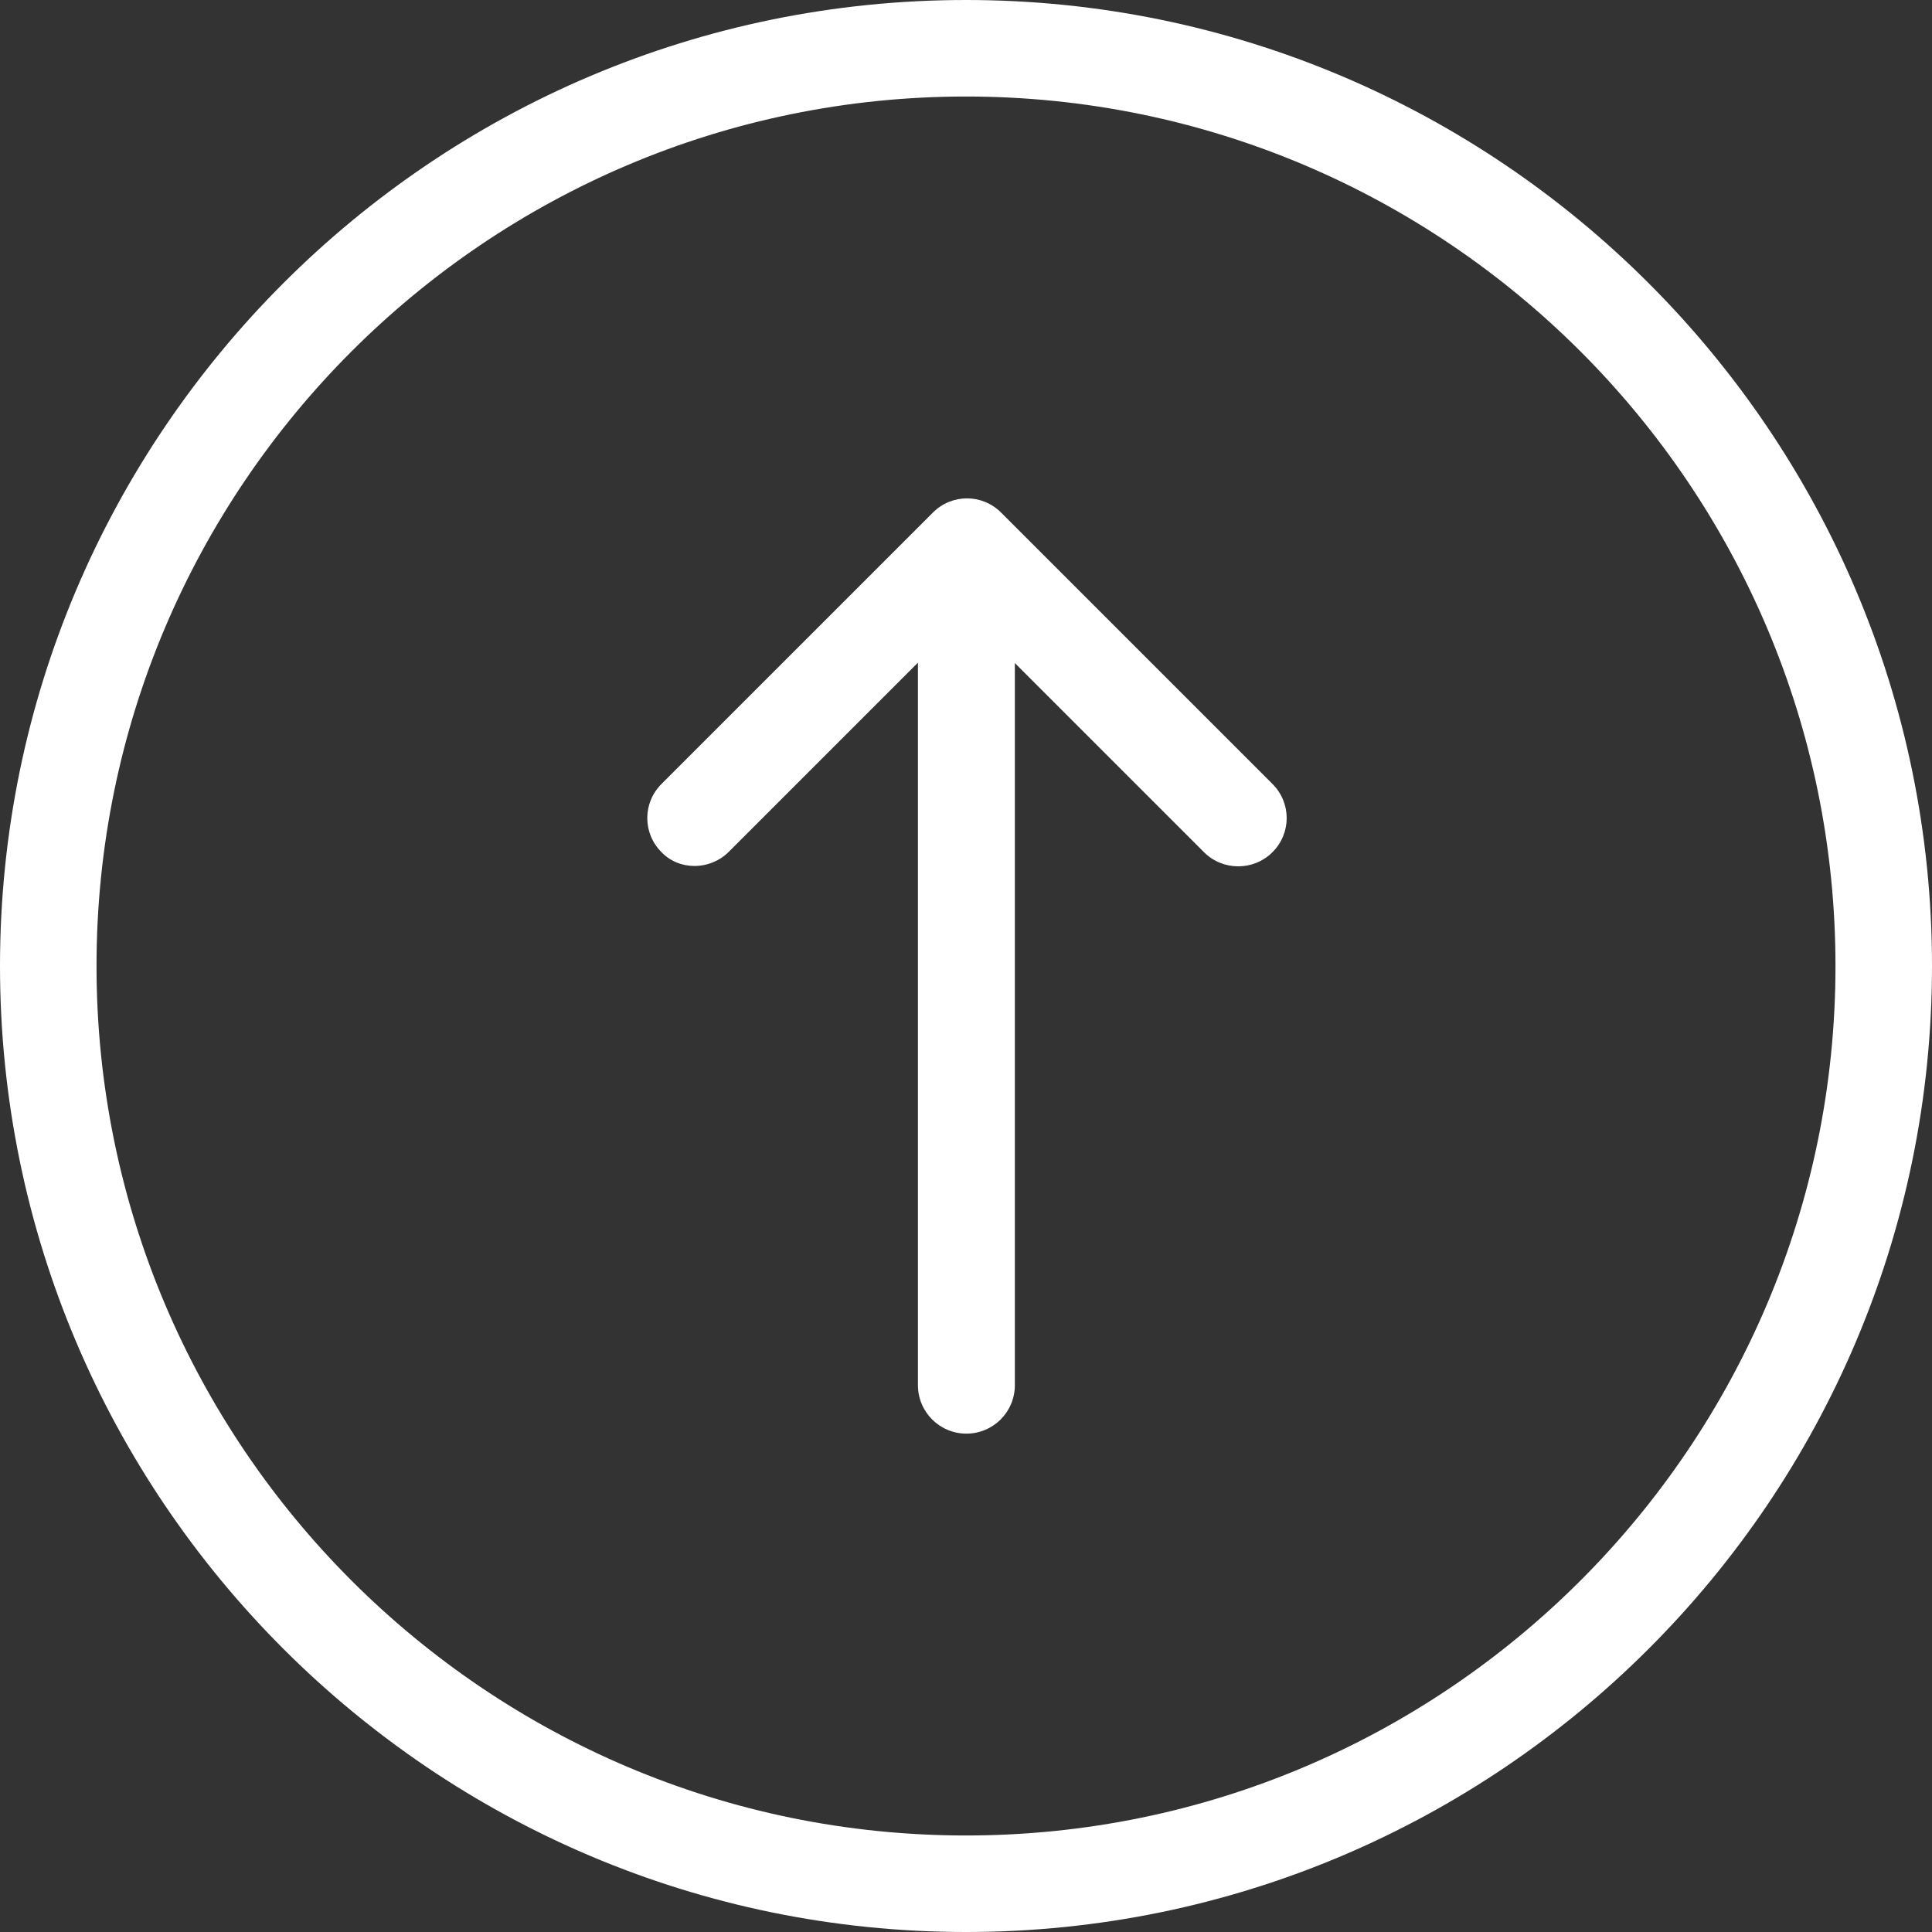
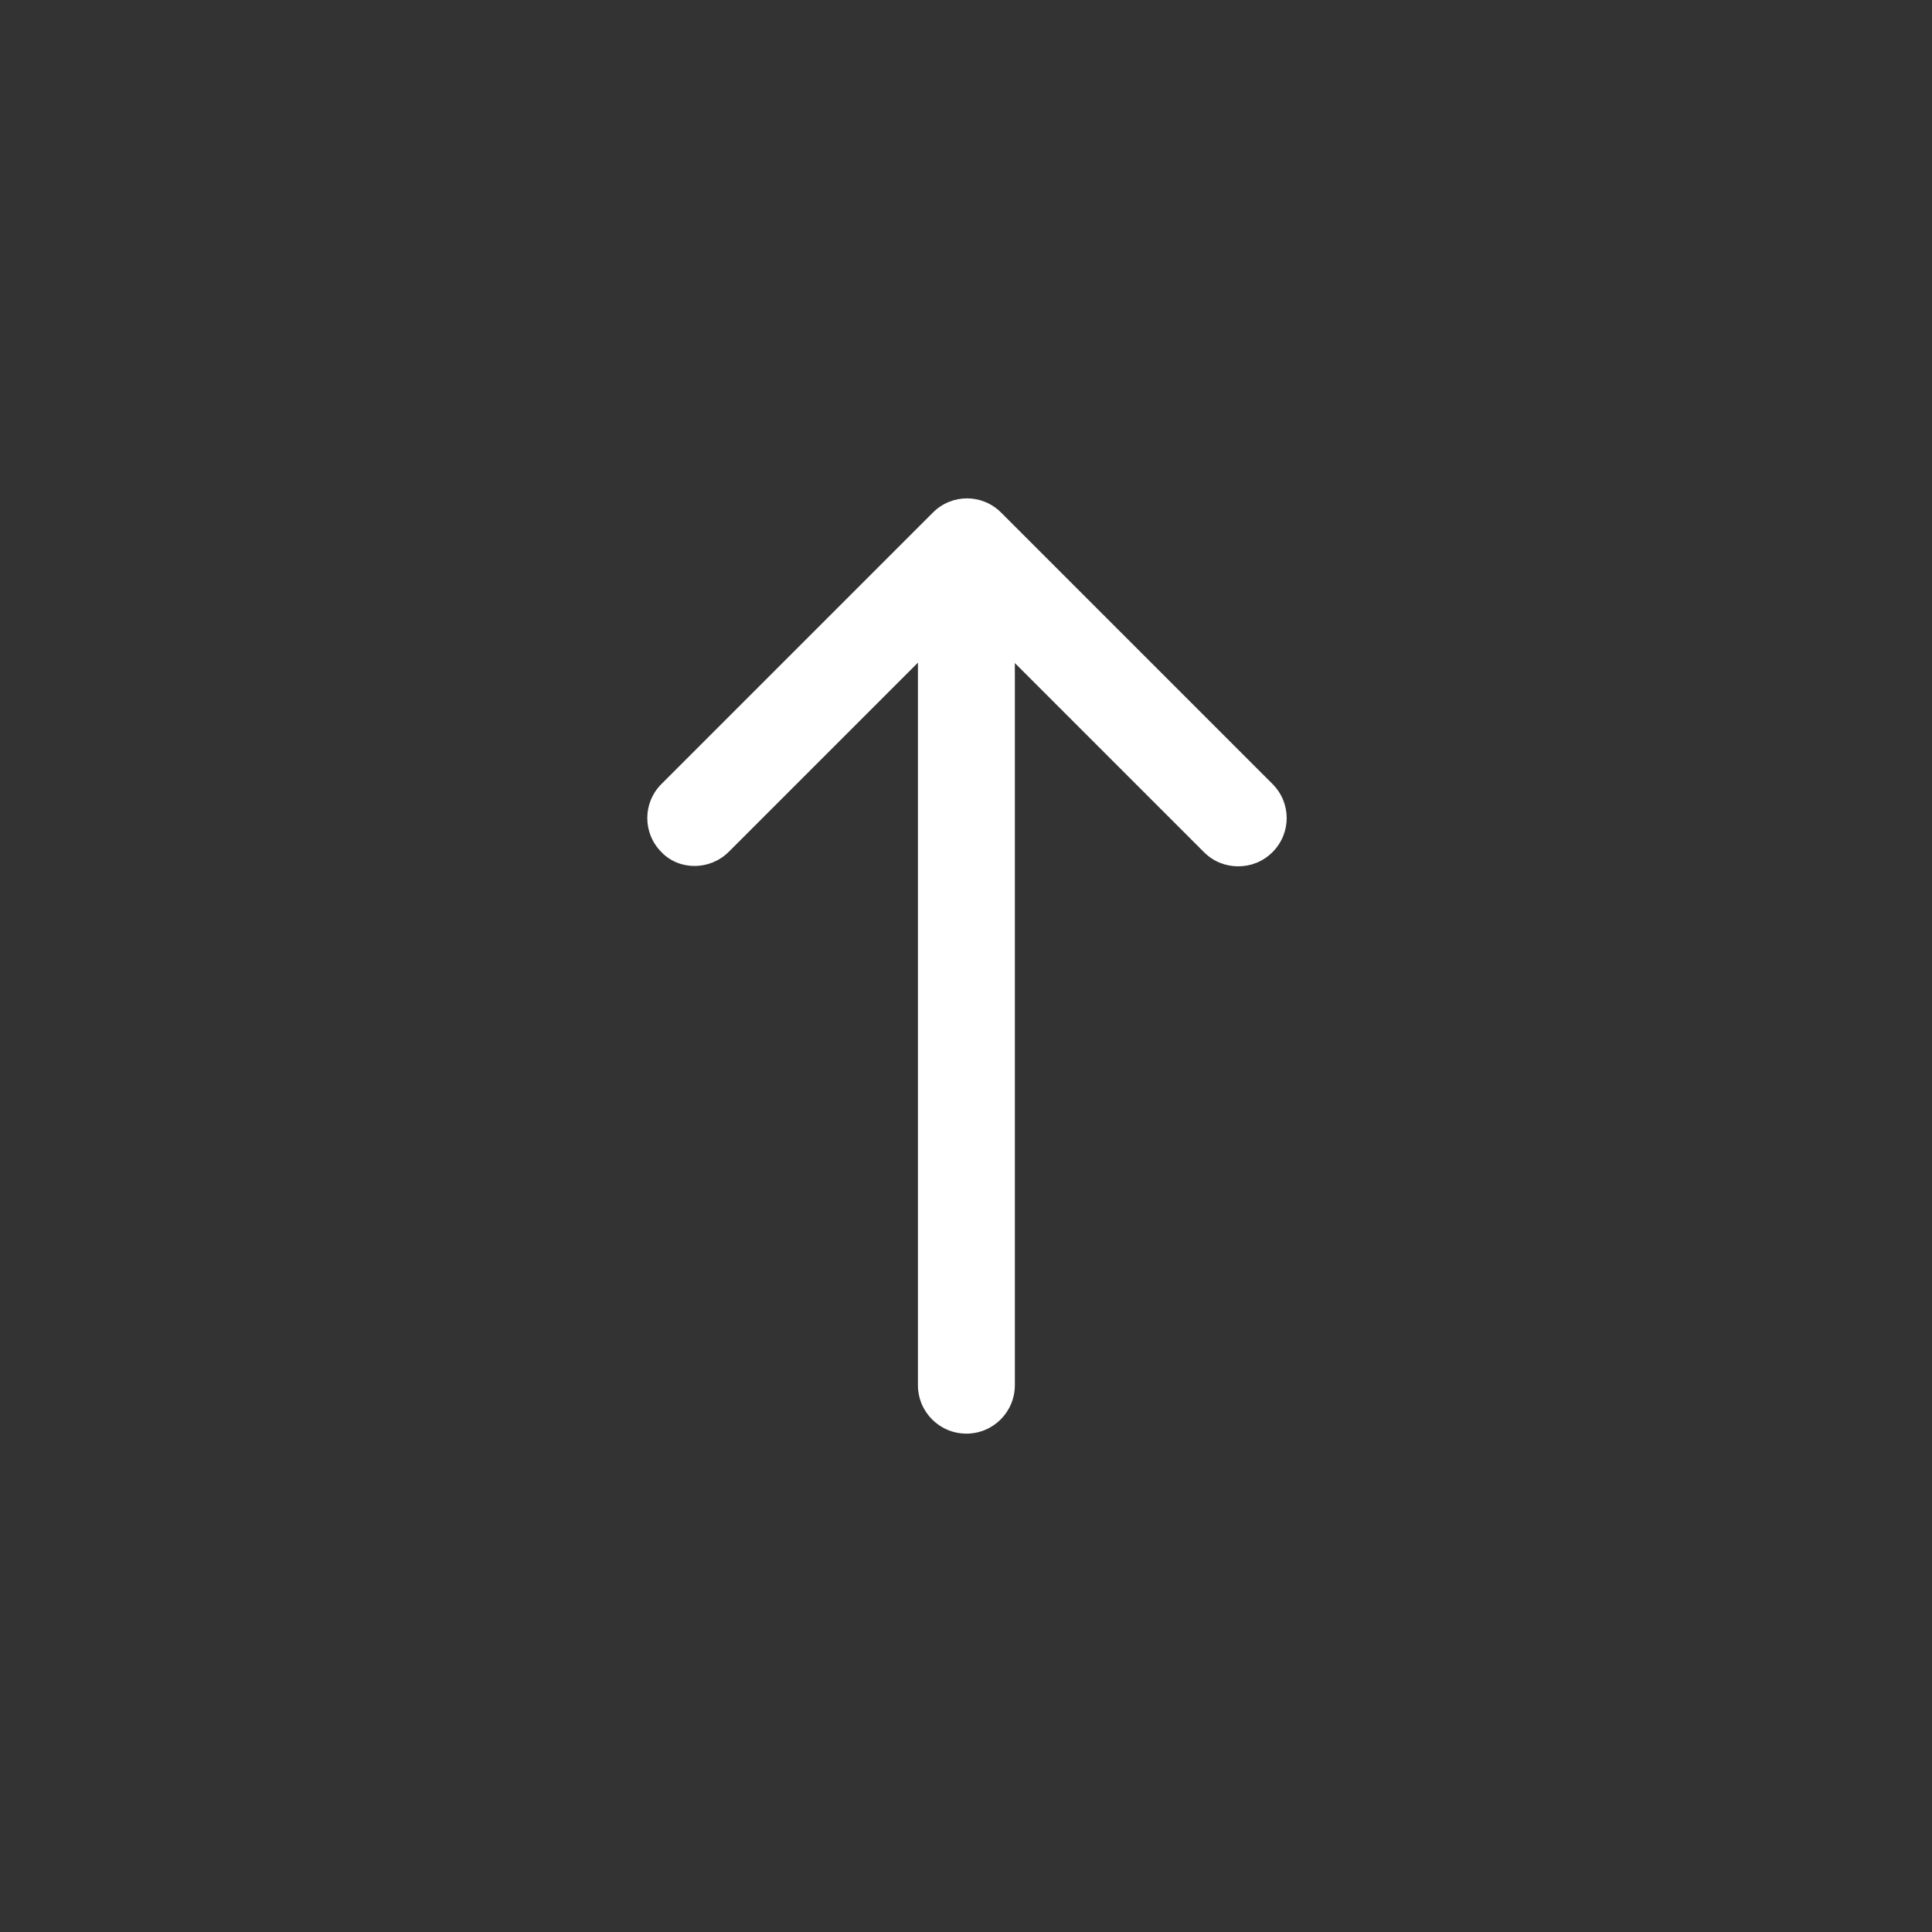
<svg xmlns="http://www.w3.org/2000/svg" version="1.1" id="Layer_1" x="0px" y="0px" viewBox="0 0 490.4 490.4" style="enable-background:new 0 0 490.4 490.4;" xml:space="preserve">
  <rect x="0" y="0" width="490.4" height="490.4" fill="#333333" stroke="none" />
  <style type="text/css">
	.st0{fill:#FFFFFF;}
</style>
-   <path class="st0" d="M245.2,490.4c135.2,0,245.2-110,245.2-245.2S380.4,0,245.2,0S0,110,0,245.2S110,490.4,245.2,490.4z M245.2,24.5  c121.7,0,220.7,99,220.7,220.7s-99,220.7-220.7,220.7s-220.7-99-220.7-220.7S123.5,24.5,245.2,24.5z" />
  <path class="st0" d="M185,216.2l48-48v183.4c0,6.8,5.5,12.3,12.3,12.3s12.3-5.5,12.3-12.3V168.3l48,48c2.4,2.4,5.5,3.6,8.7,3.6  s6.3-1.2,8.7-3.6c4.8-4.8,4.8-12.5,0-17.3l-68.9-68.9c-4.8-4.8-12.5-4.8-17.3,0L167.9,199c-4.8,4.8-4.8,12.5,0,17.3  C172.4,221,180.2,221,185,216.2z" />
</svg>